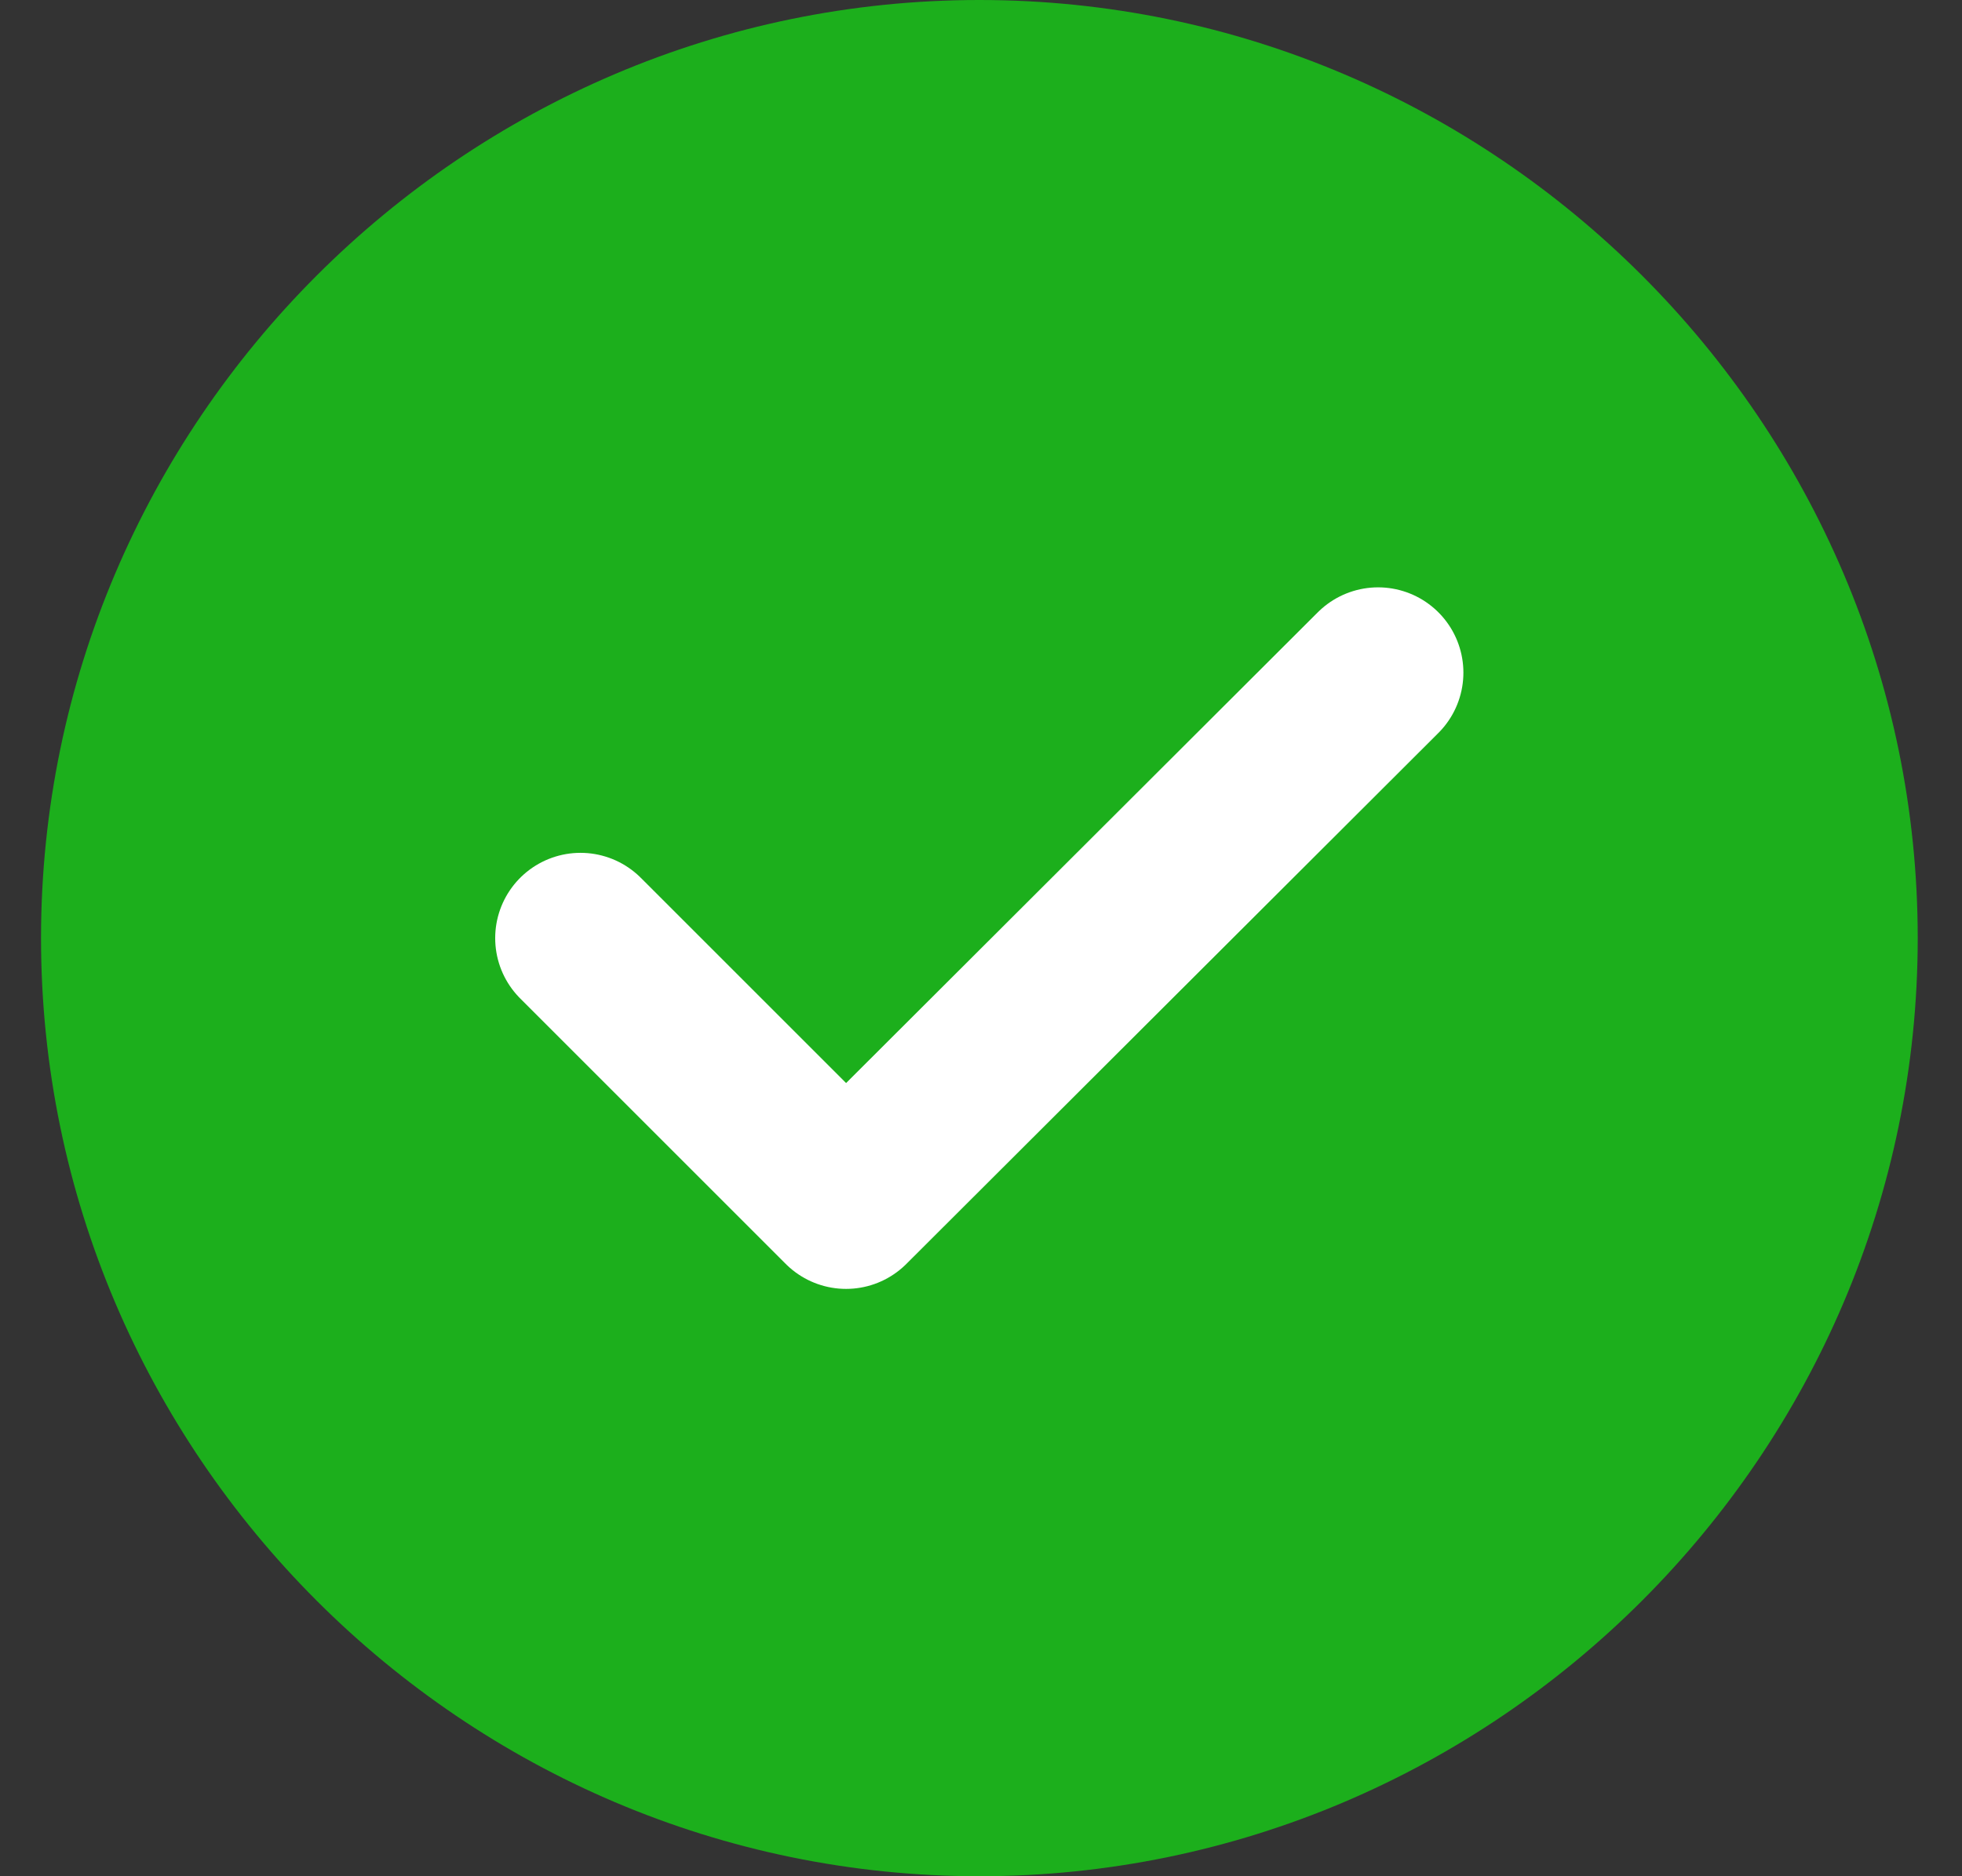
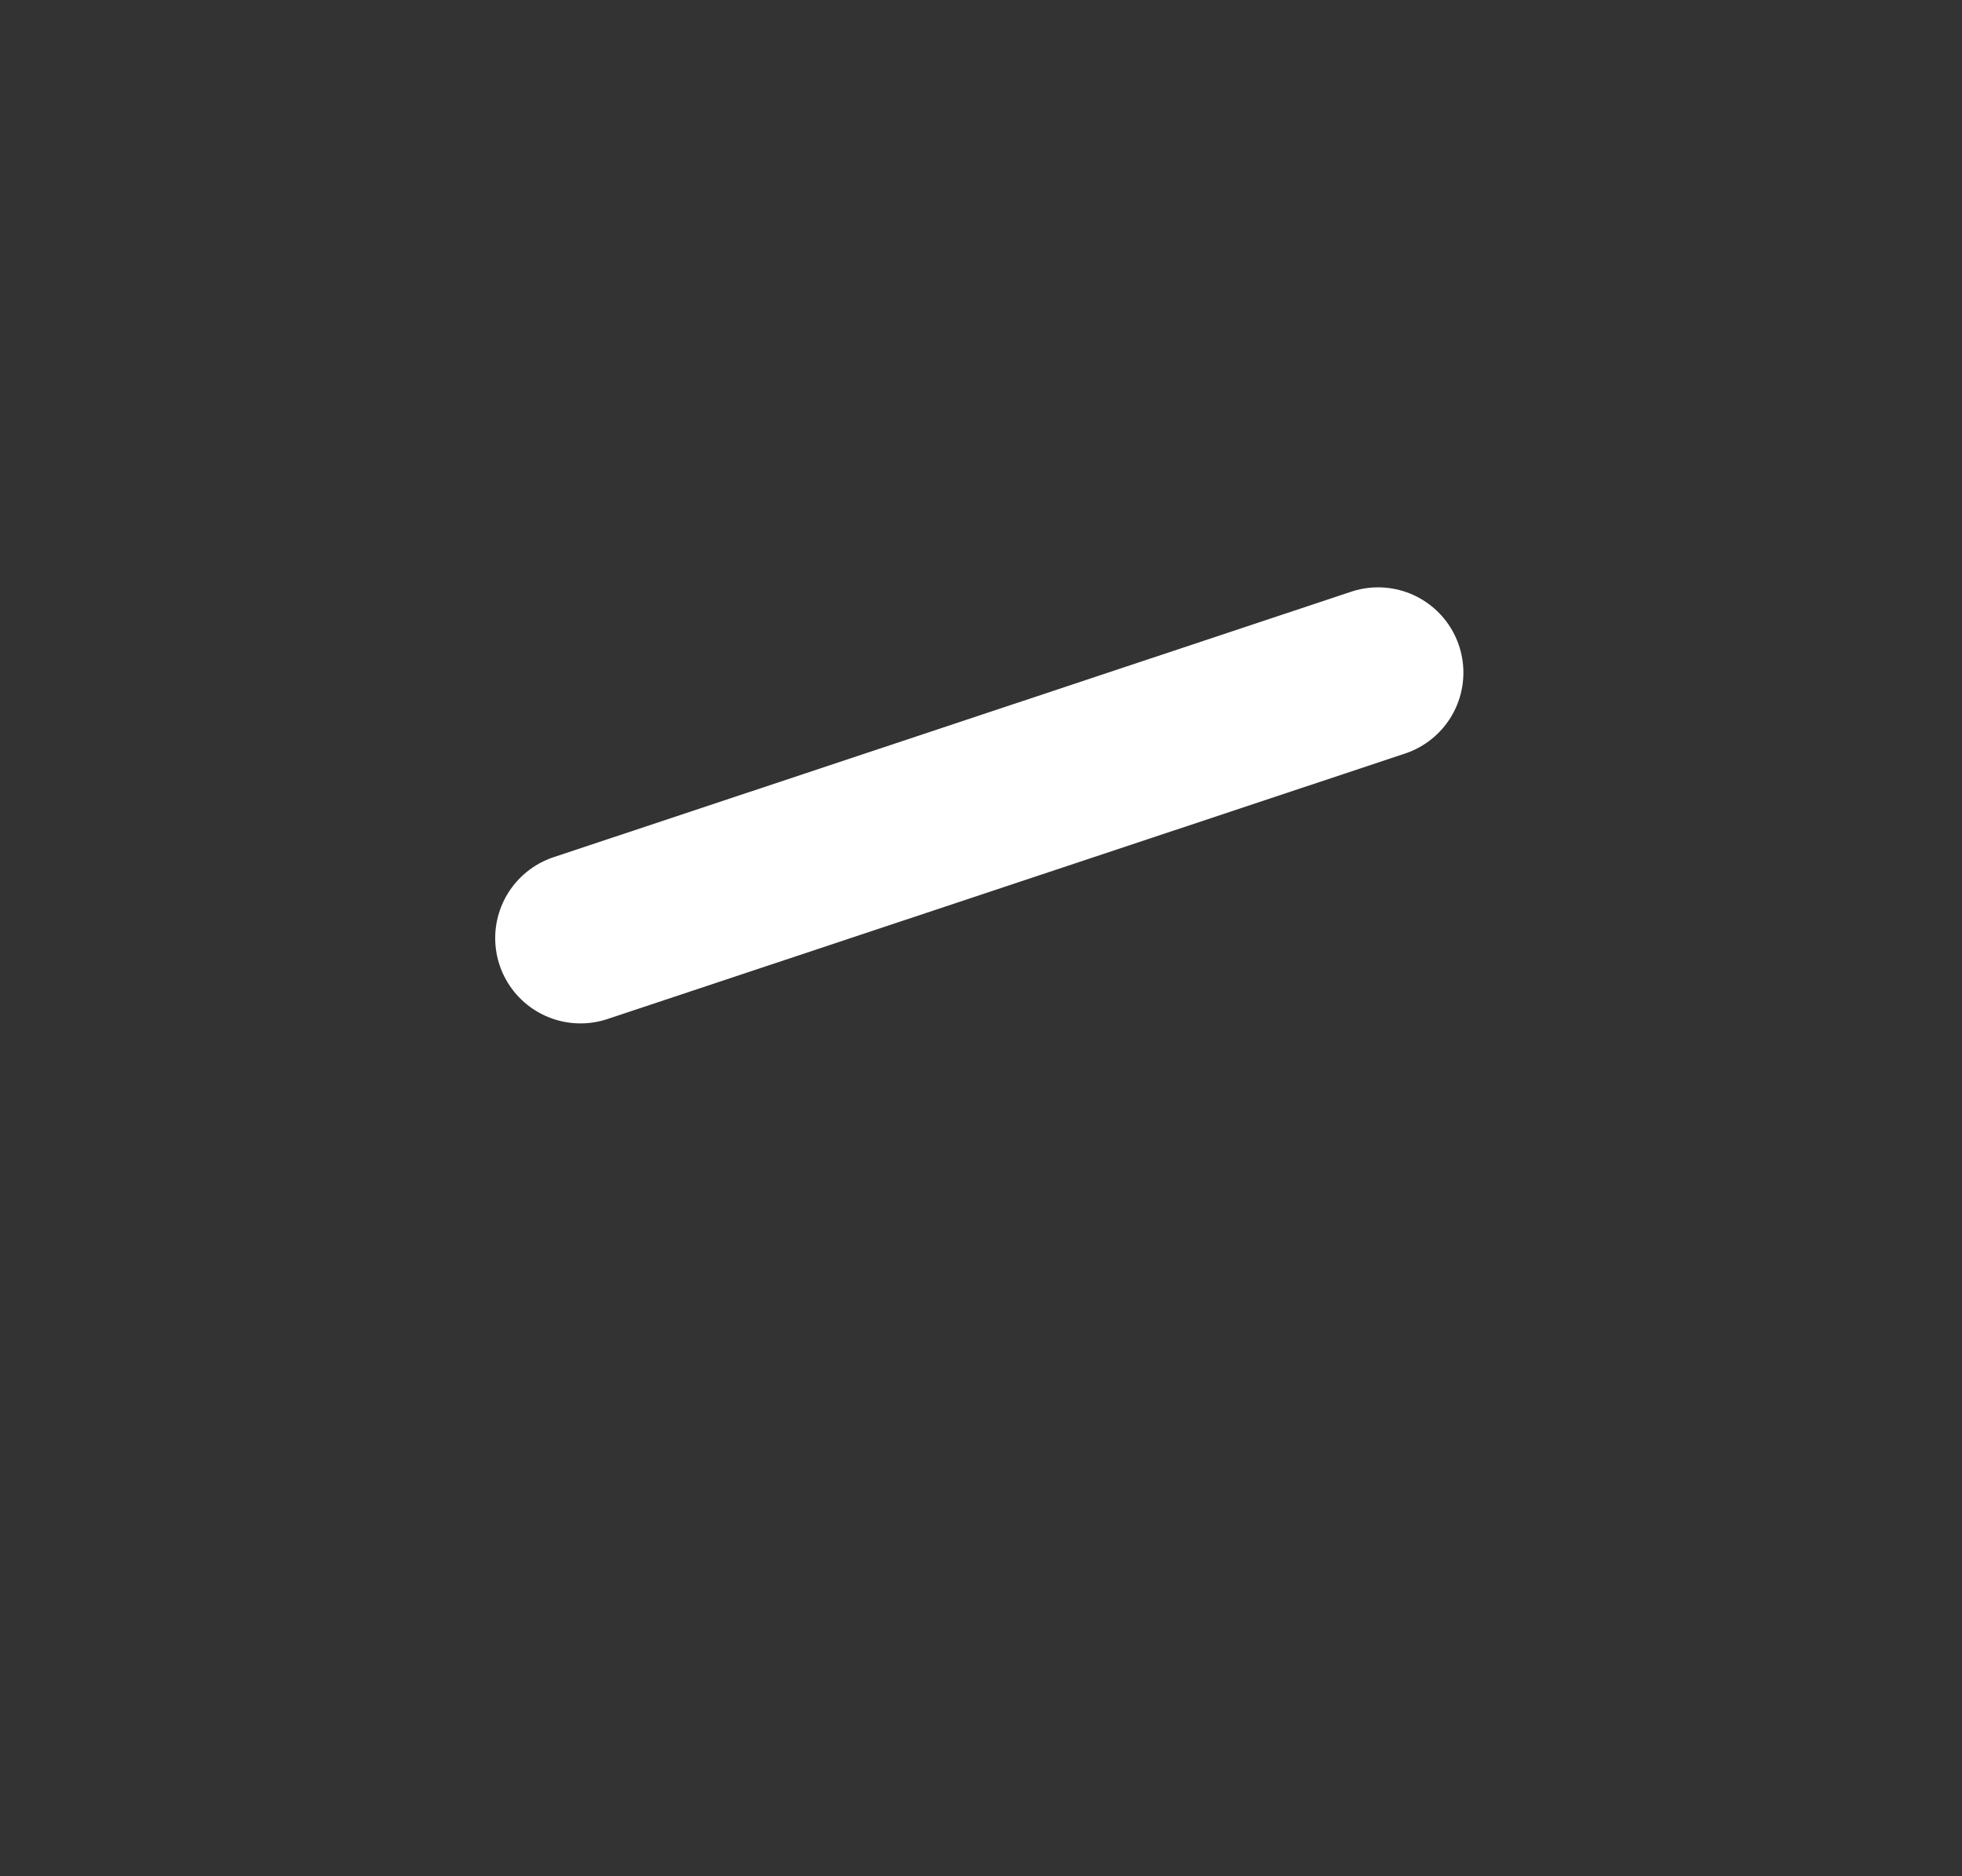
<svg xmlns="http://www.w3.org/2000/svg" width="23" height="22" viewBox="0 0 23 22" fill="none">
  <rect x="0" y="0" width="23" height="22" fill="#333333" stroke="none" />
  <g clip-path="url(#clip0_1323_3323)">
-     <path d="M11.481 22C17.531 22 22.481 17.05 22.481 11C22.481 4.95 17.531 0 11.481 0C5.431 0 0.481 4.95 0.481 11C0.481 17.05 5.431 22 11.481 22Z" fill="#1CAF1C" />
-     <path d="M6.805 11L9.918 14.113L16.155 7.887" stroke="white" stroke-width="2" stroke-linecap="round" stroke-linejoin="round" />
+     <path d="M6.805 11L16.155 7.887" stroke="white" stroke-width="2" stroke-linecap="round" stroke-linejoin="round" />
  </g>
  <defs>
    <clipPath id="clip0_1323_3323">
      <rect width="22" height="22" fill="white" transform="translate(0.481)" />
    </clipPath>
  </defs>
</svg>